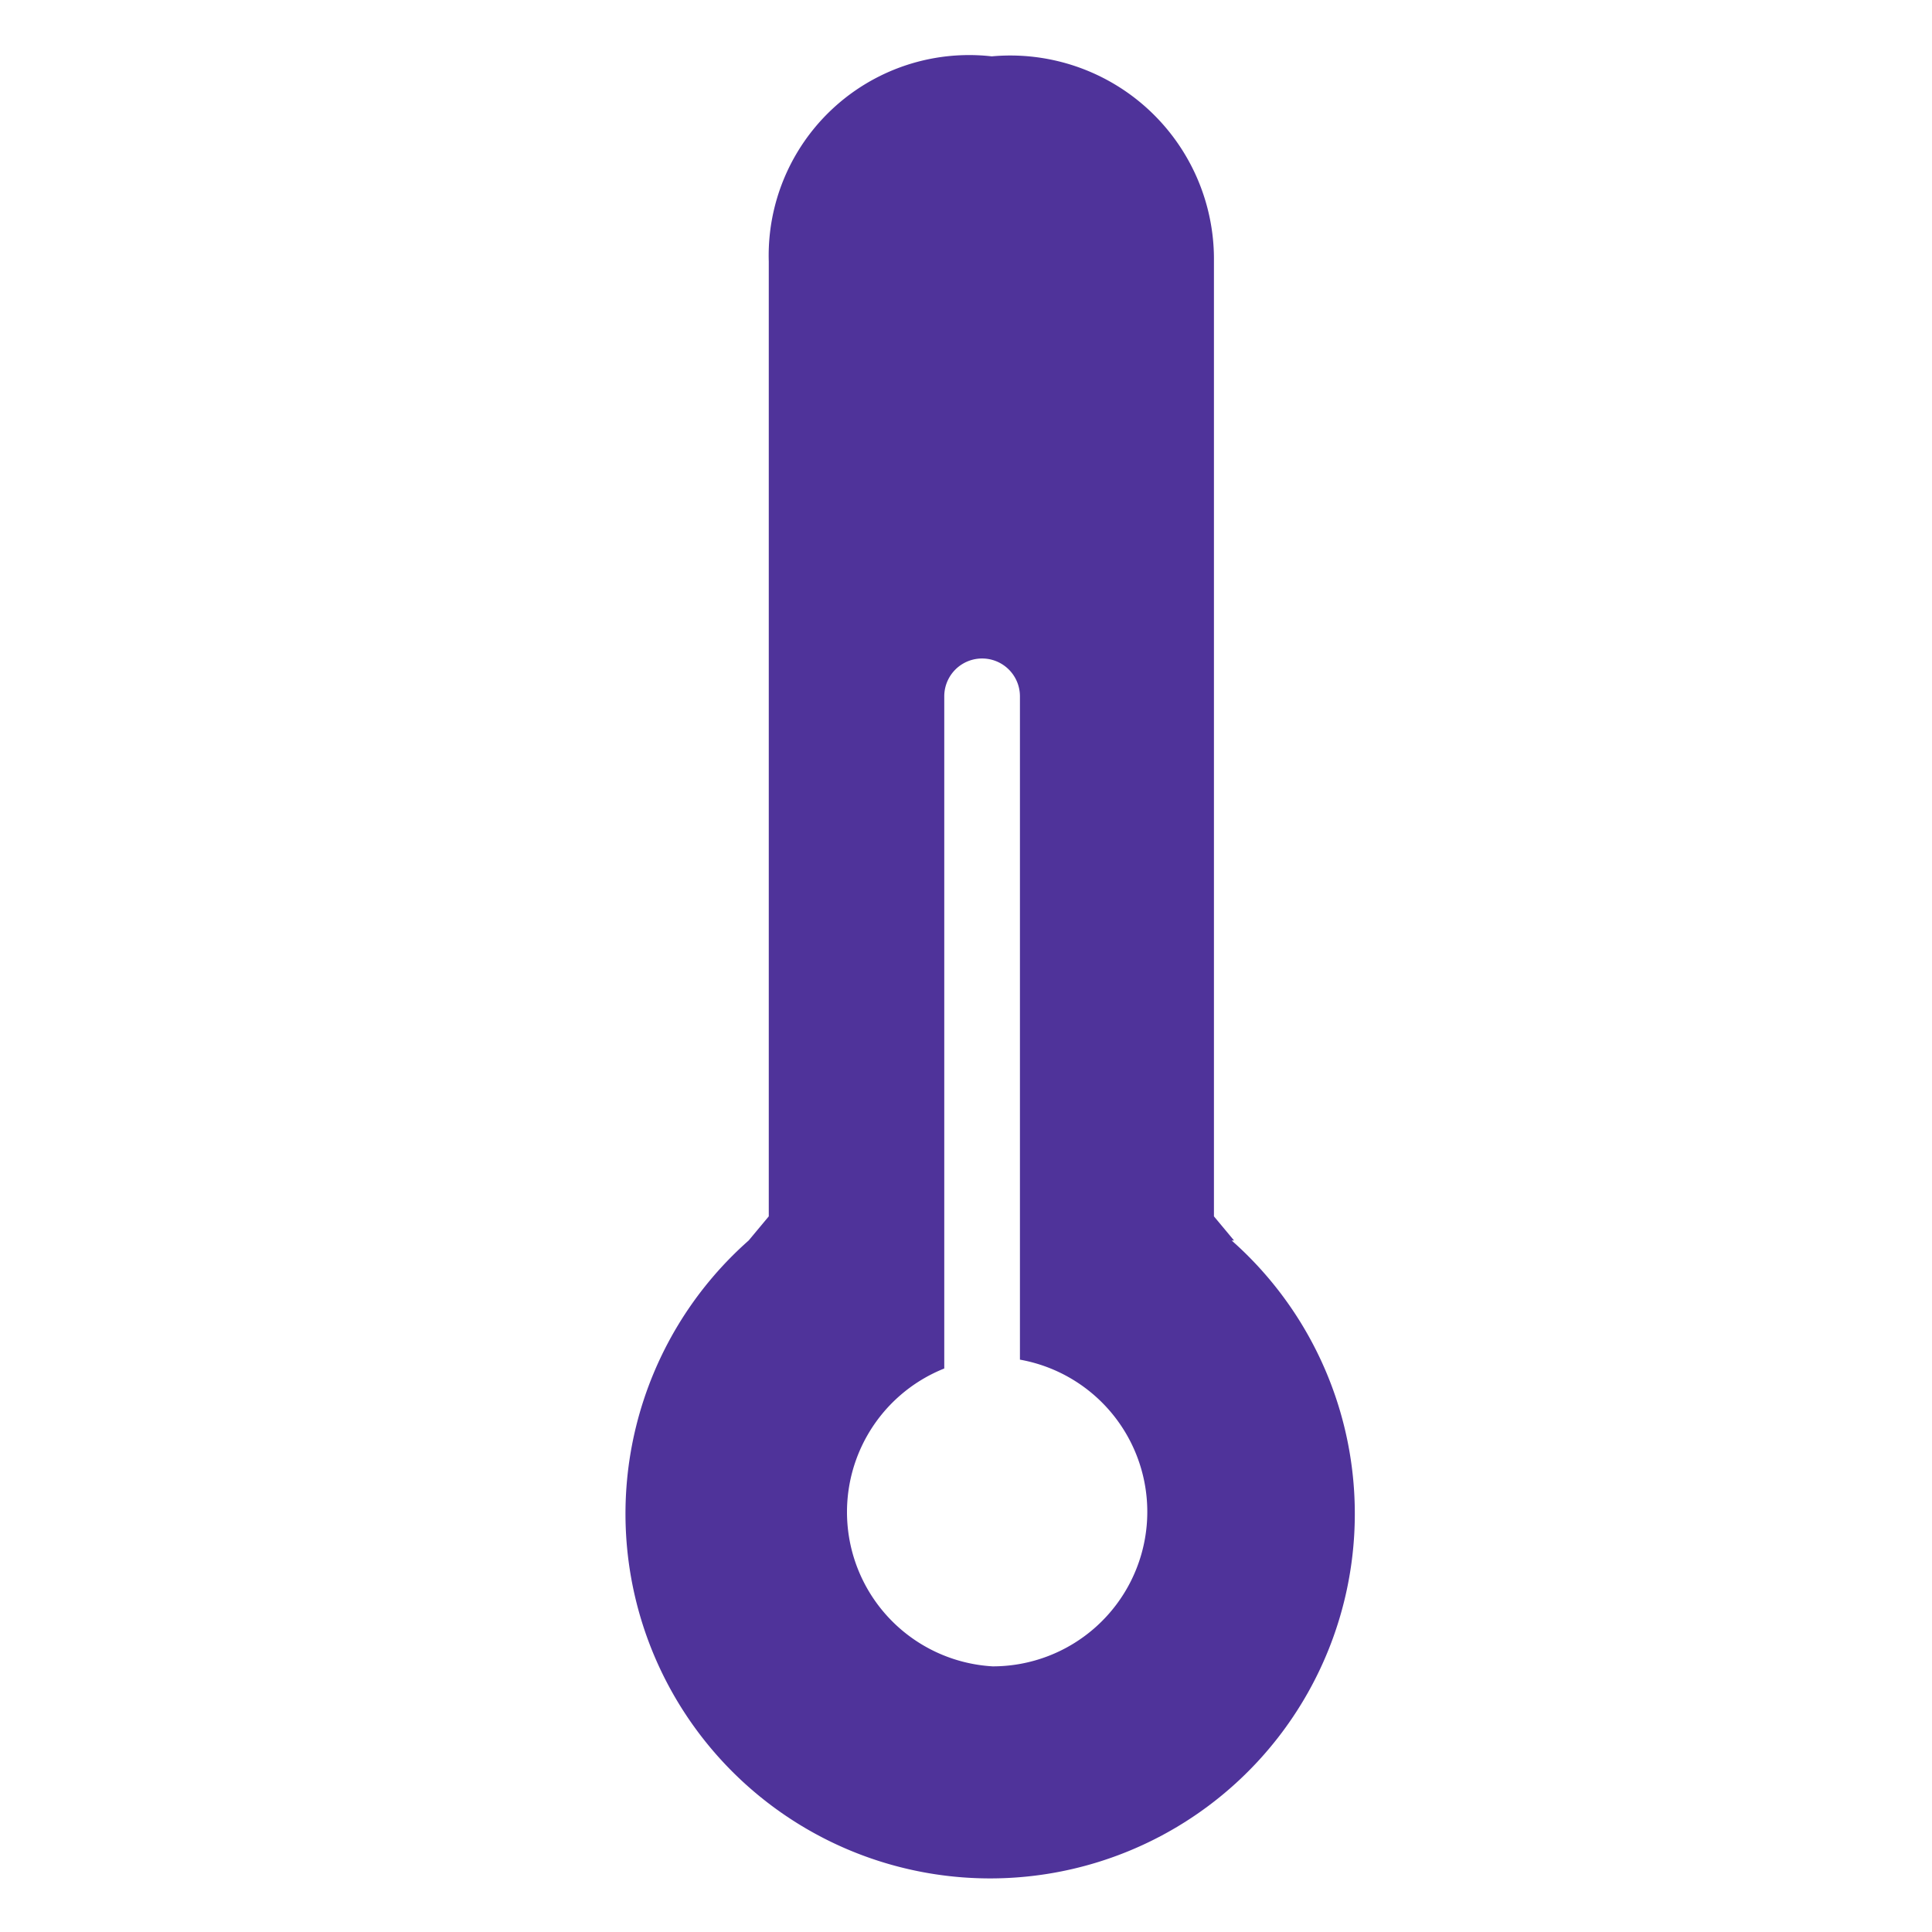
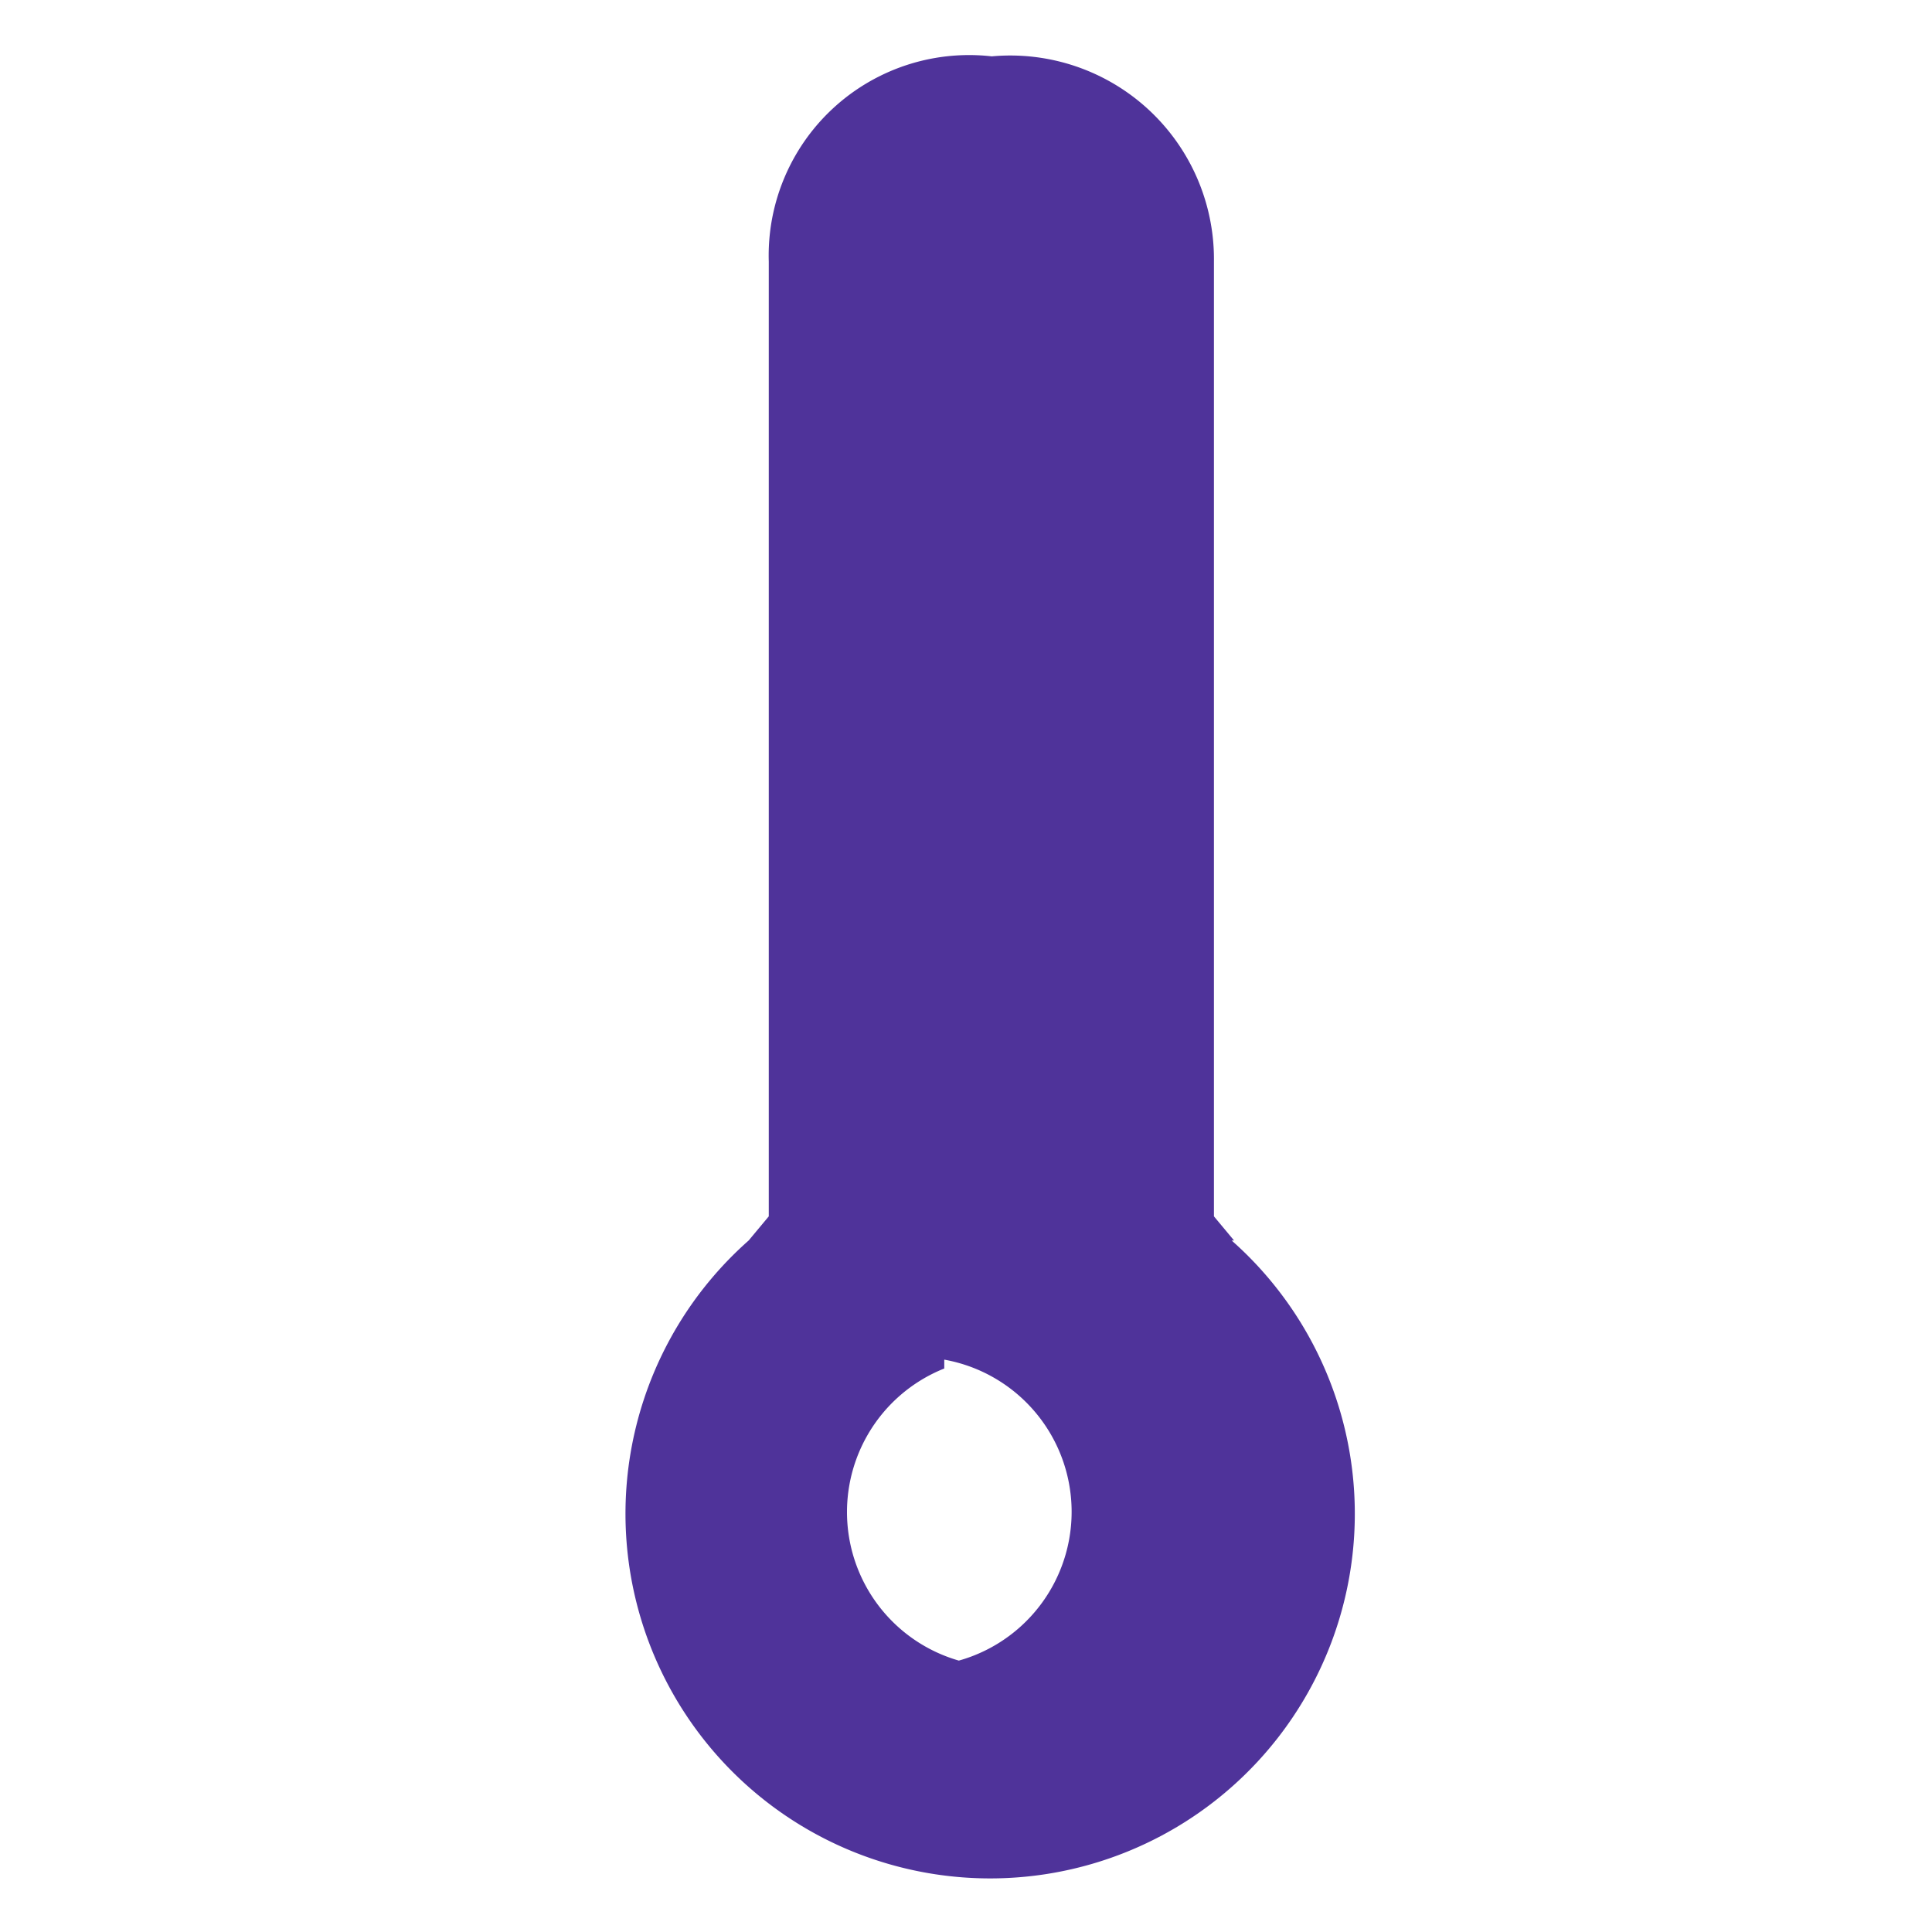
<svg xmlns="http://www.w3.org/2000/svg" viewBox="0 0 24 24">
-   <path fill="#4f339a" d="M15.33 15.41l-.25-.3V3.25A2.53 2.53 0 0012.32.7a2.49 2.49 0 00-2.77 2.55v11.86l-.25.3a4.53 4.53 0 106 0zm-3 5.29a1.92 1.92 0 01-.6-3.7V8.65a.47.47 0 01.94 0v8.24a1.92 1.92 0 01-.35 3.81z" />
+   <path fill="#4f339a" d="M15.33 15.41l-.25-.3V3.25A2.53 2.53 0 0012.32.7a2.49 2.49 0 00-2.77 2.55v11.86l-.25.3a4.53 4.53 0 106 0zm-3 5.29a1.92 1.92 0 01-.6-3.7V8.65v8.24a1.92 1.92 0 01-.35 3.81z" />
</svg>